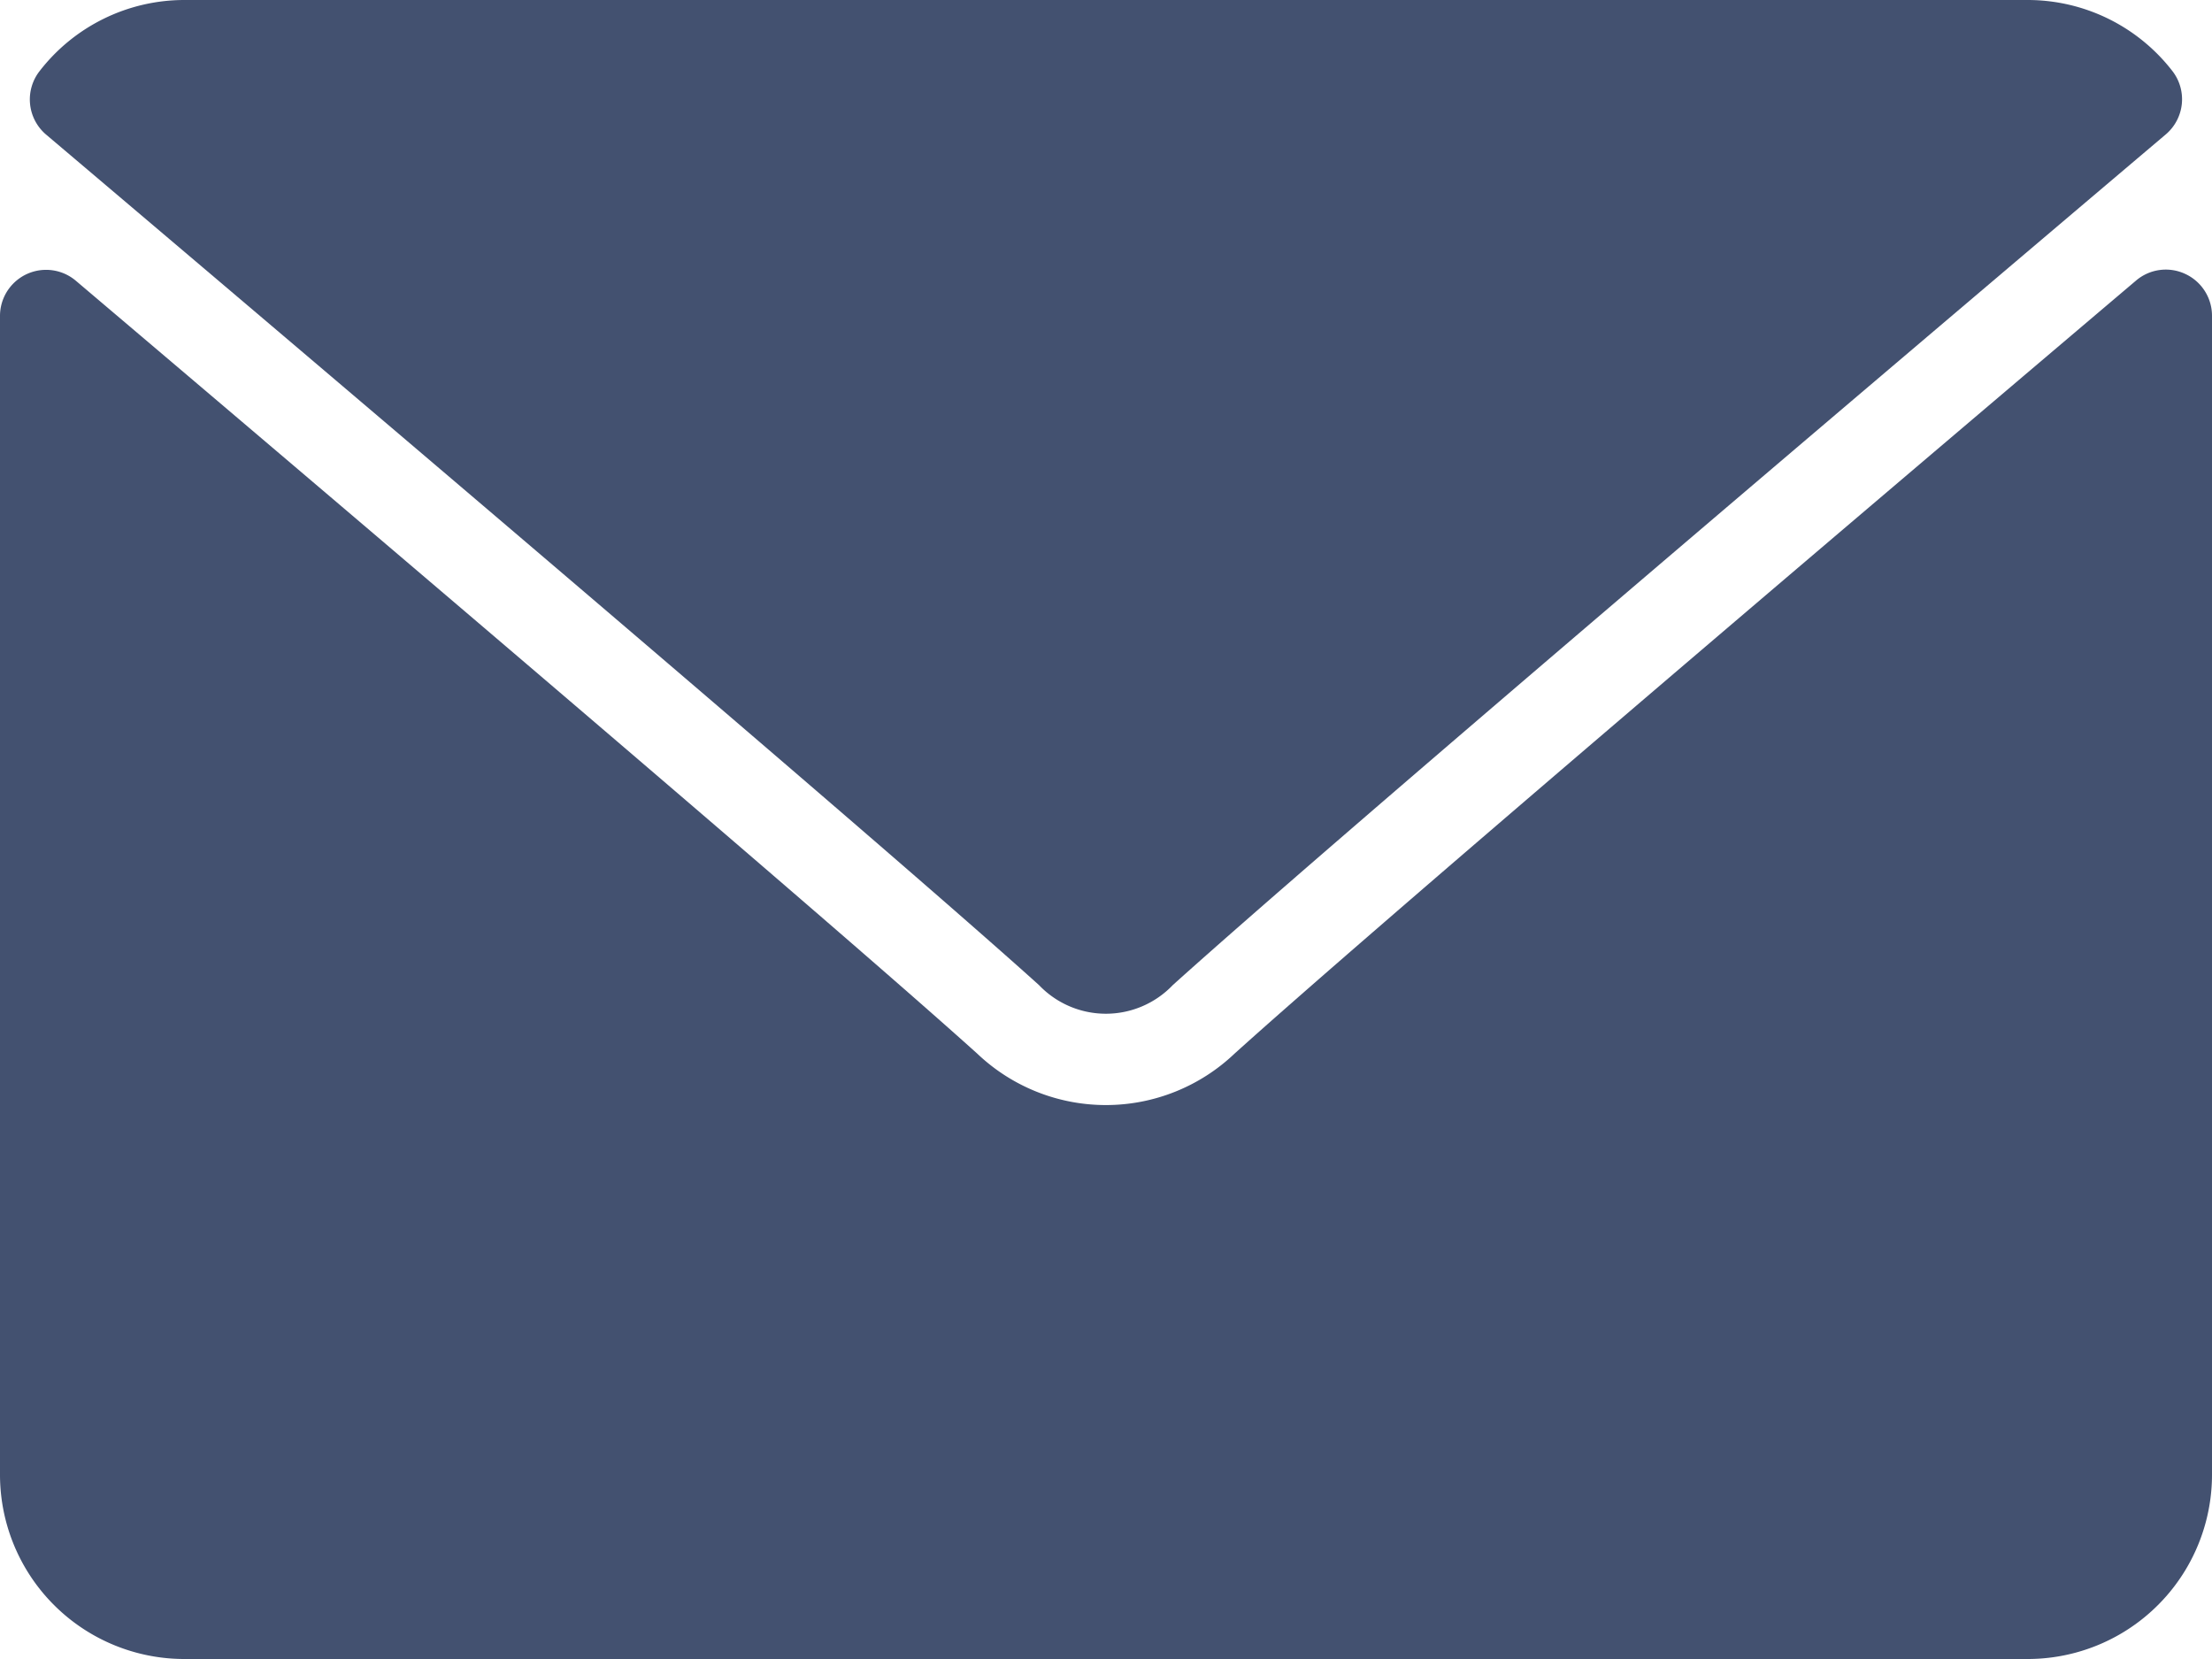
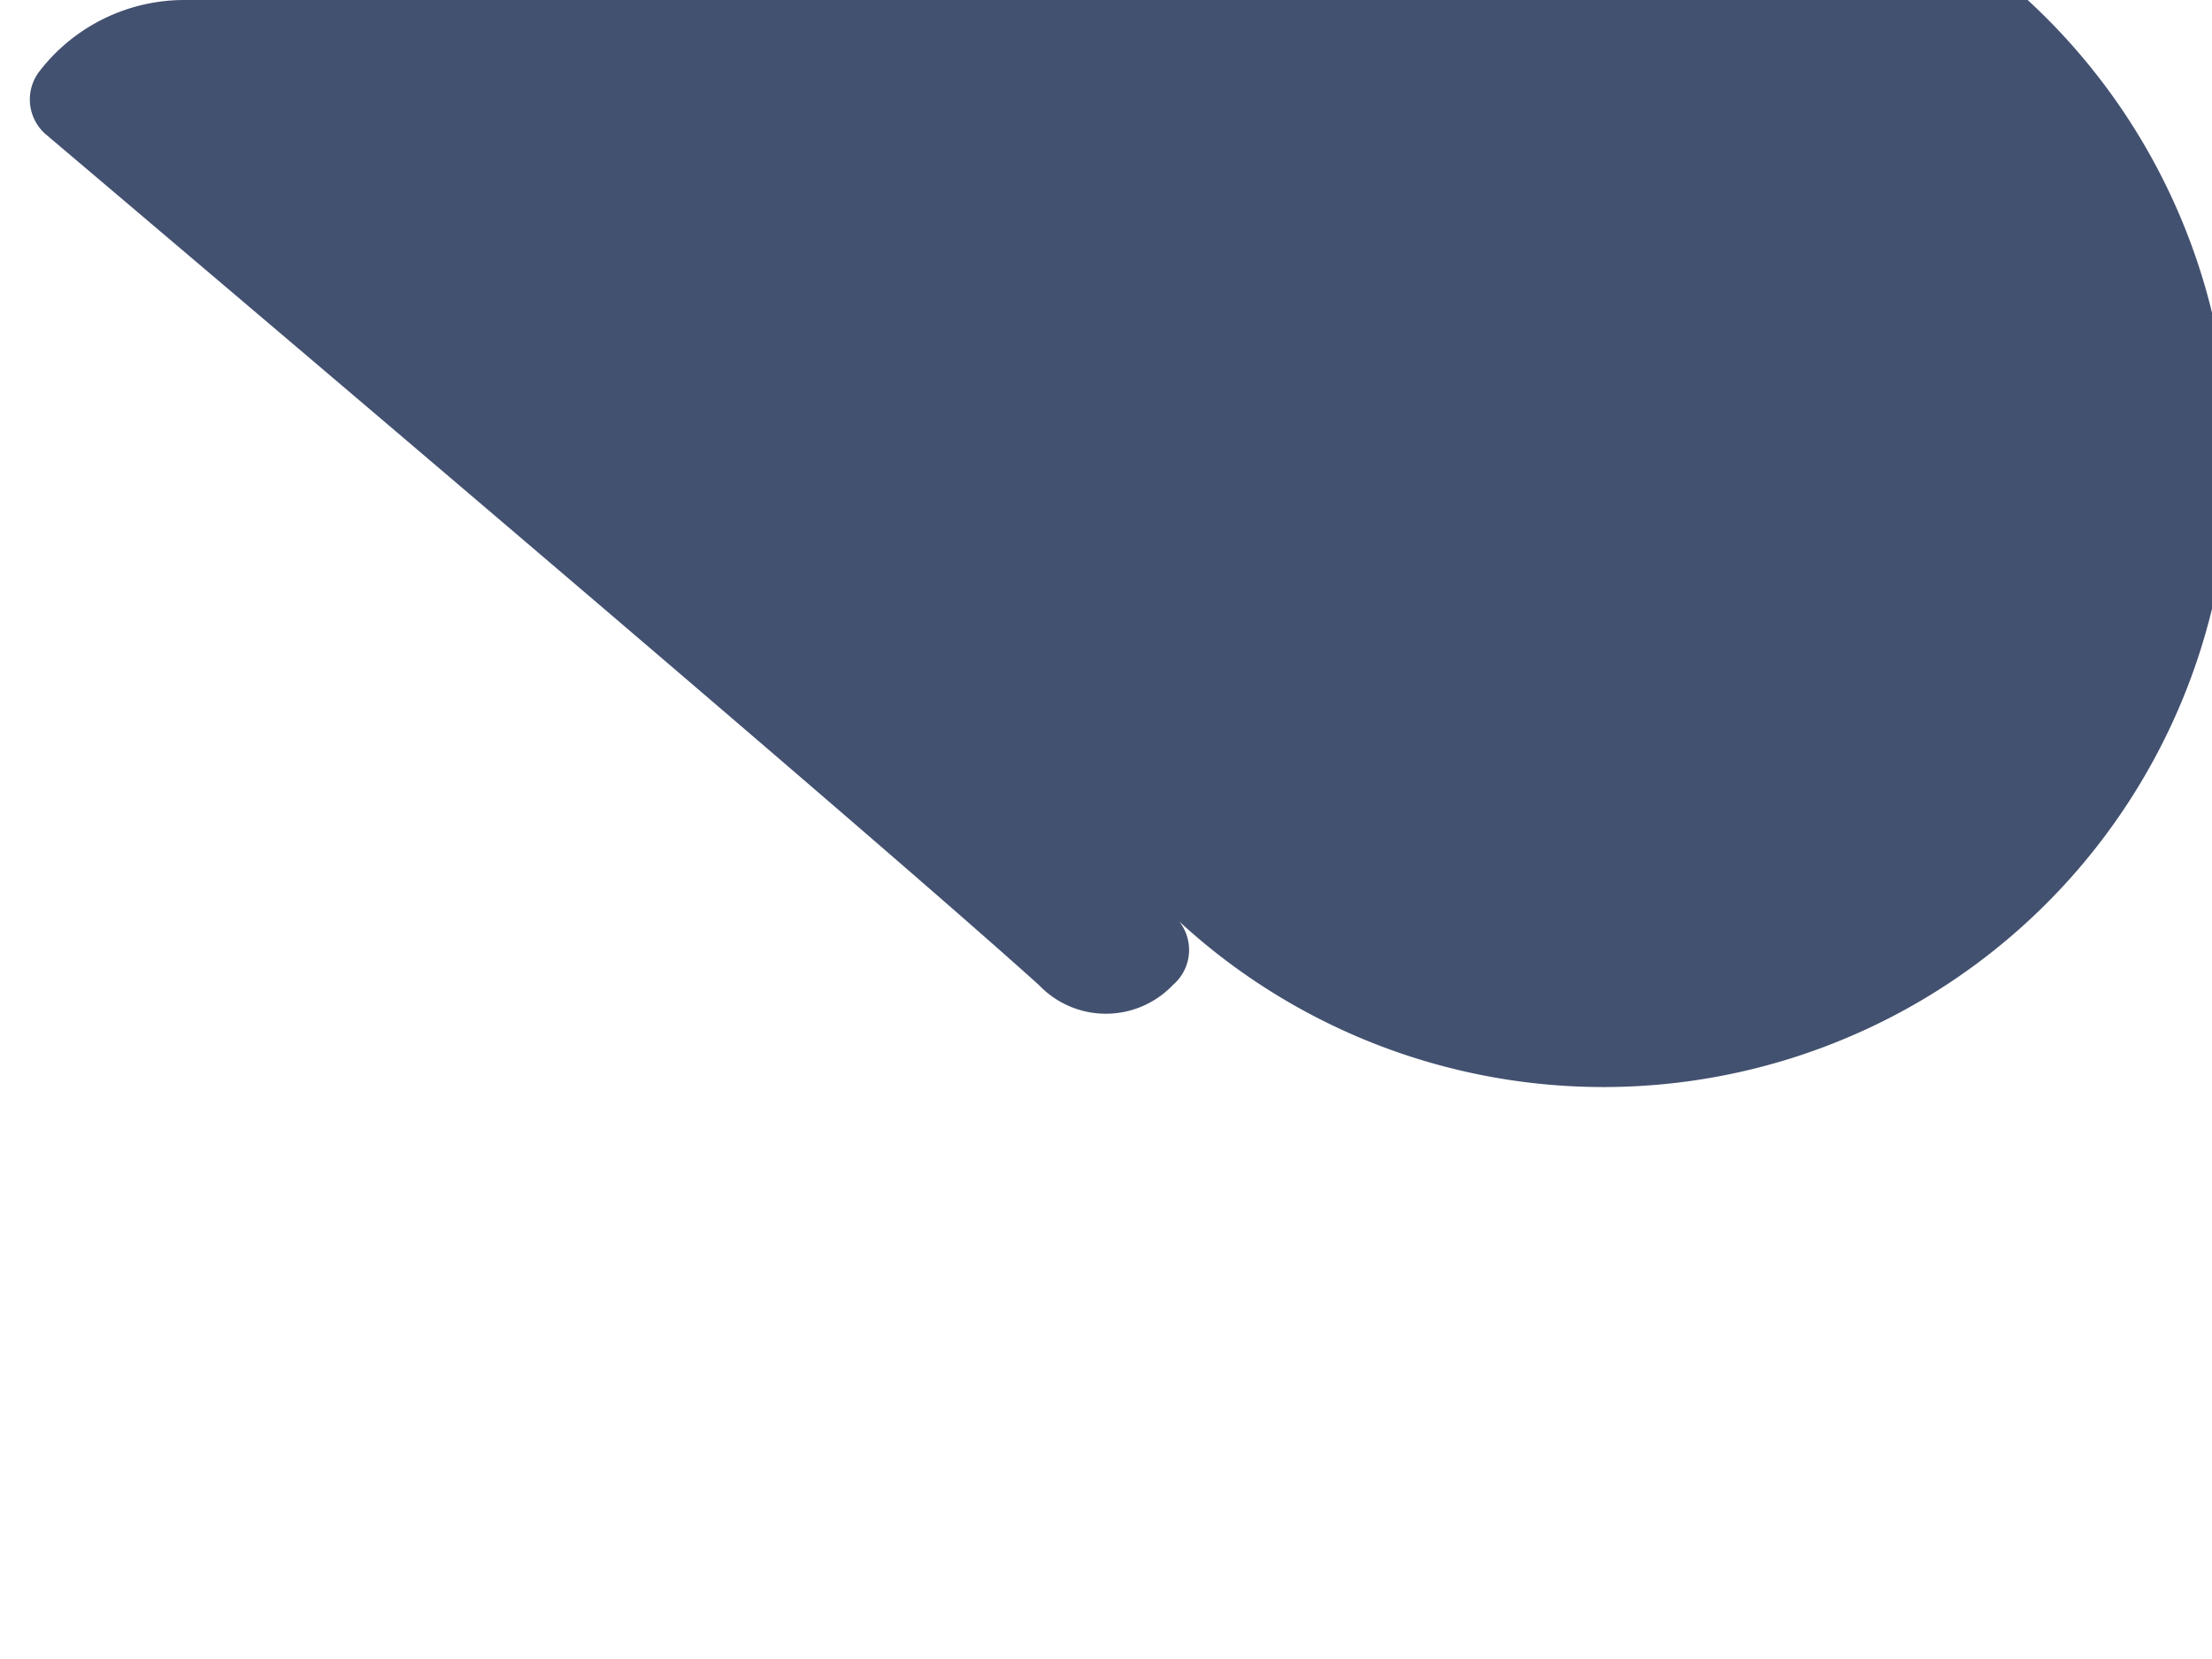
<svg xmlns="http://www.w3.org/2000/svg" width="30" height="22.5" viewBox="0 0 30 22.5">
  <g transform="translate(0 -64)">
    <g transform="translate(0 64)">
-       <path d="M7.135,65.826C11.252,69.313,18.477,75.447,20.6,77.36a1.254,1.254,0,0,0,1.815,0c2.125-1.915,9.35-8.05,13.467-11.537a.625.625,0,0,0,.088-.862A2.482,2.482,0,0,0,34.009,64h-25a2.482,2.482,0,0,0-1.962.963A.625.625,0,0,0,7.135,65.826Z" transform="translate(-6.509 -64)" fill="#435170" />
-       <path d="M29.637,126.47a.622.622,0,0,0-.667.09c-4.566,3.871-10.394,8.832-12.227,10.485a2.531,2.531,0,0,1-3.489,0c-1.954-1.761-8.5-7.324-12.226-10.483A.625.625,0,0,0,0,127.037v15.718a2.5,2.5,0,0,0,2.5,2.5h25a2.5,2.5,0,0,0,2.5-2.5V127.037A.625.625,0,0,0,29.637,126.47Z" transform="translate(0 -122.755)" fill="#435170" />
+       <path d="M7.135,65.826C11.252,69.313,18.477,75.447,20.6,77.36a1.254,1.254,0,0,0,1.815,0a.625.625,0,0,0,.088-.862A2.482,2.482,0,0,0,34.009,64h-25a2.482,2.482,0,0,0-1.962.963A.625.625,0,0,0,7.135,65.826Z" transform="translate(-6.509 -64)" fill="#435170" />
    </g>
  </g>
</svg>